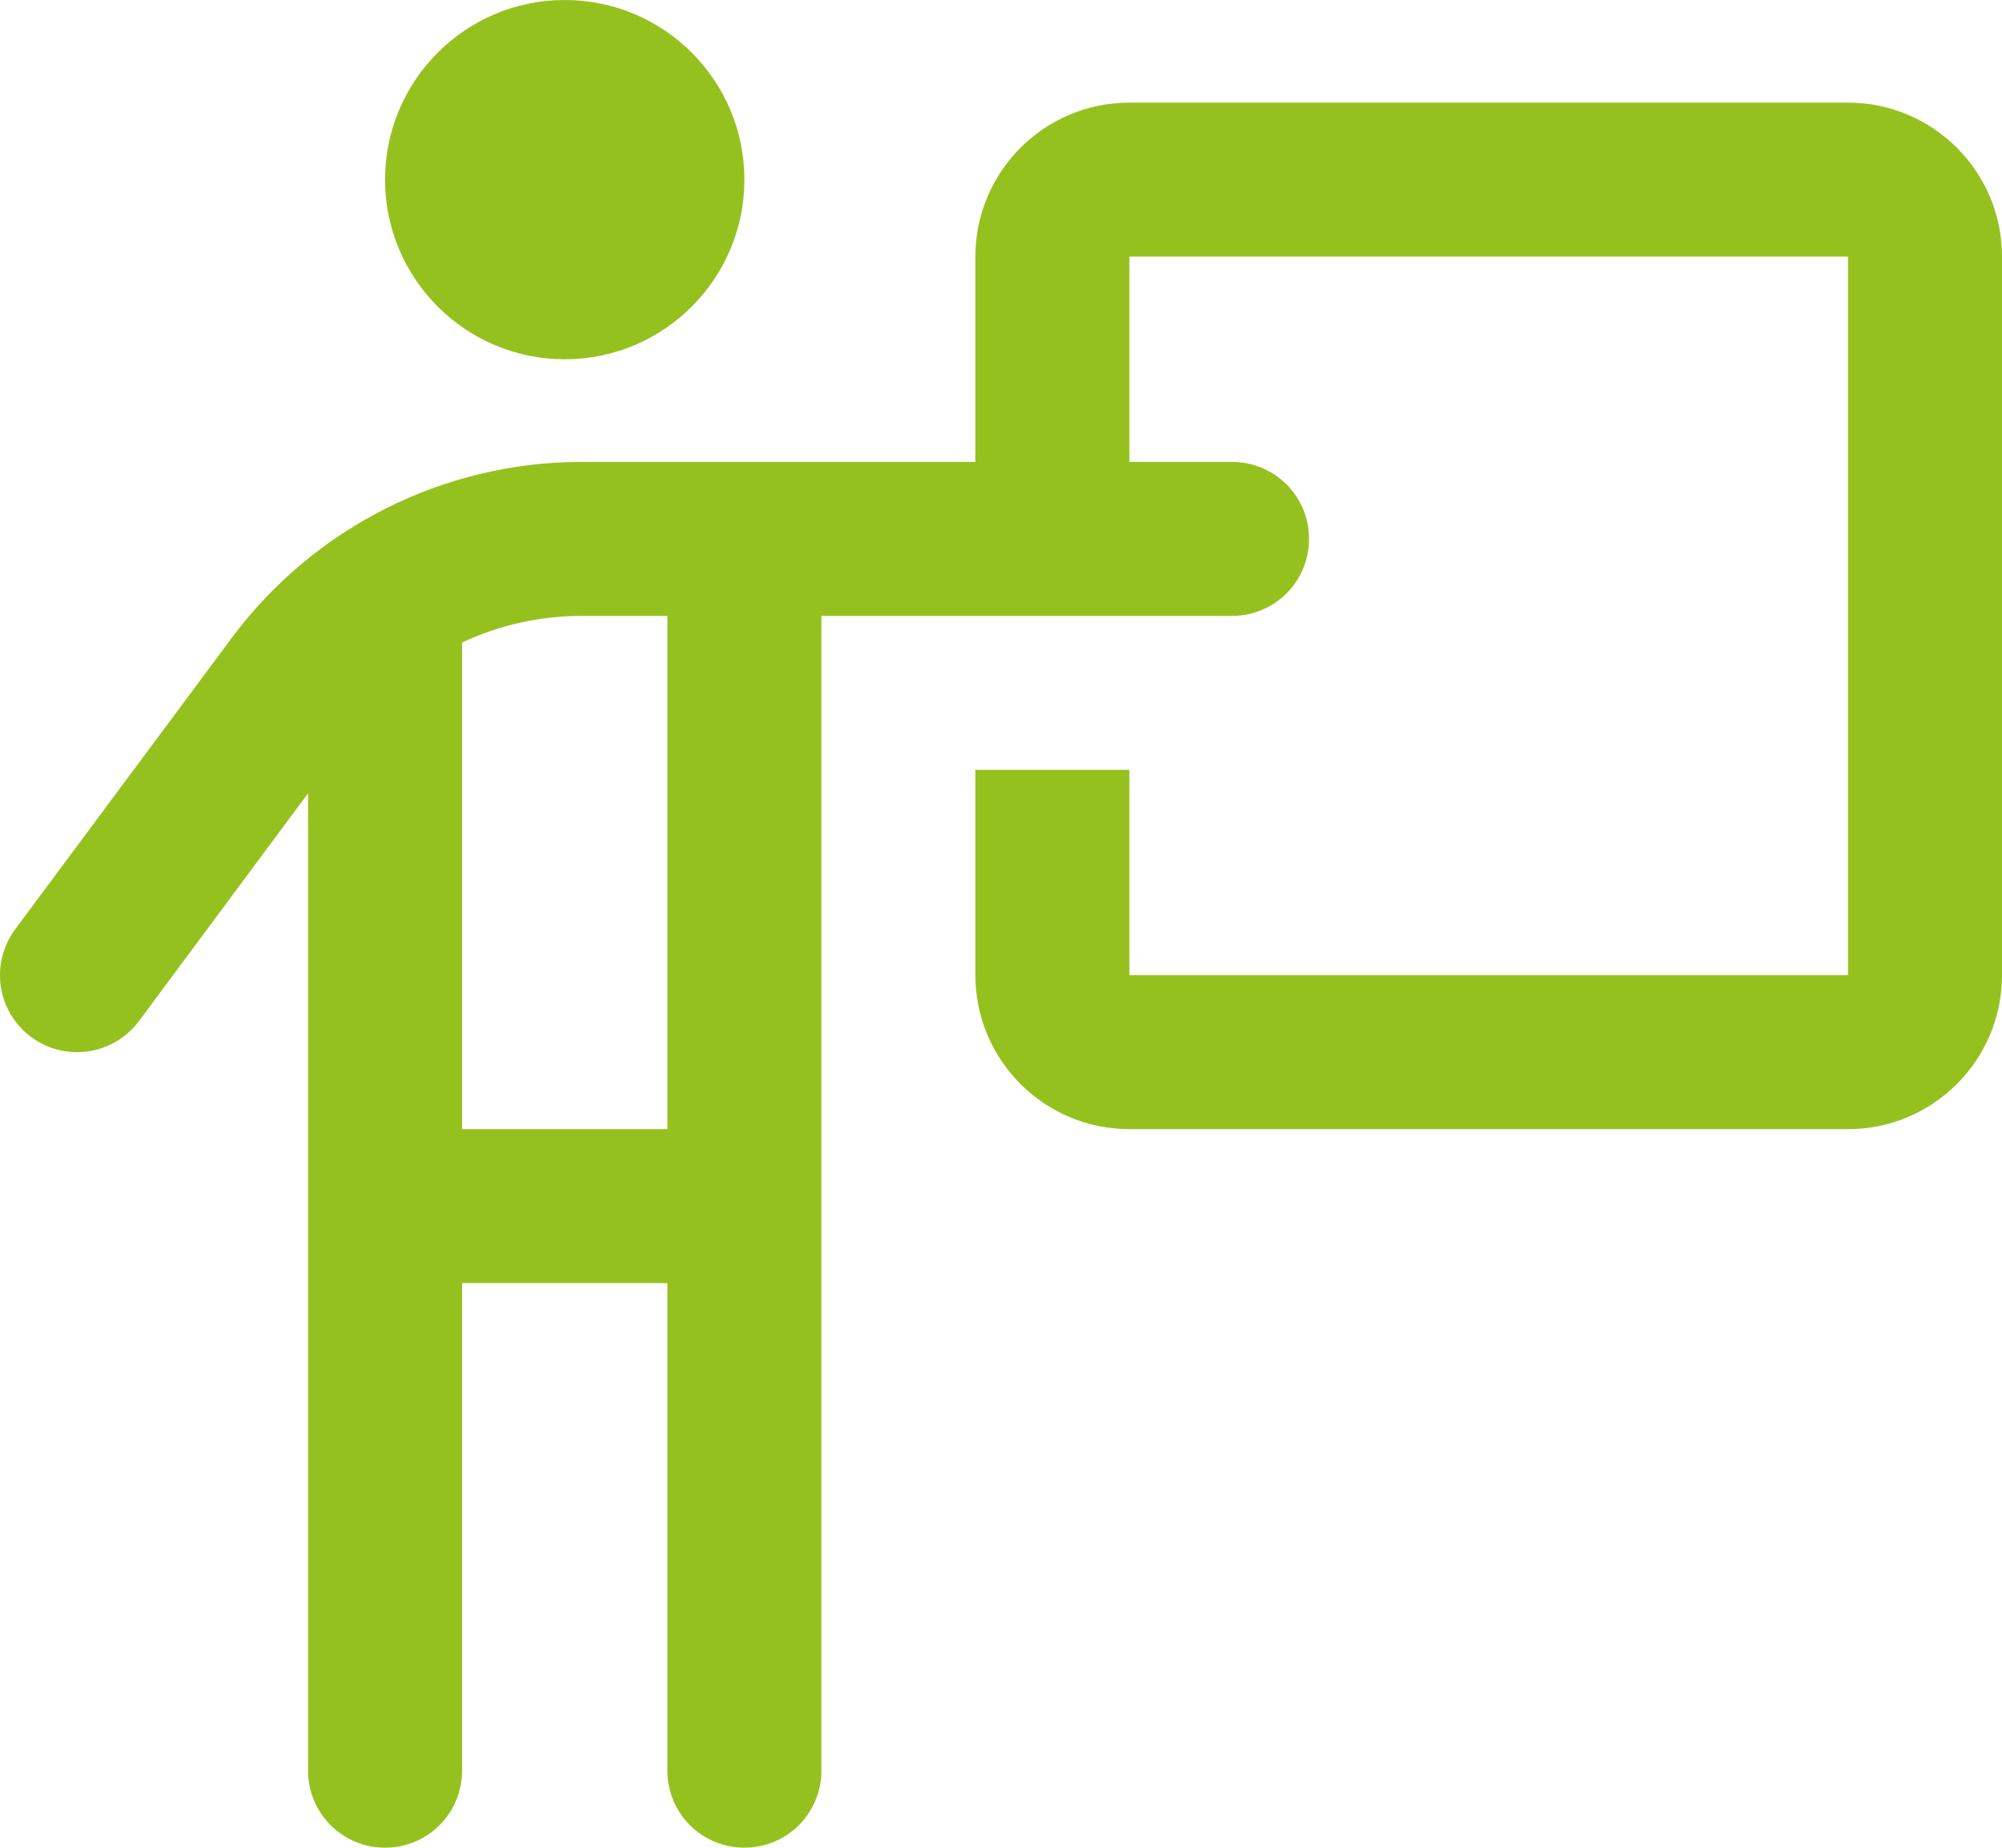
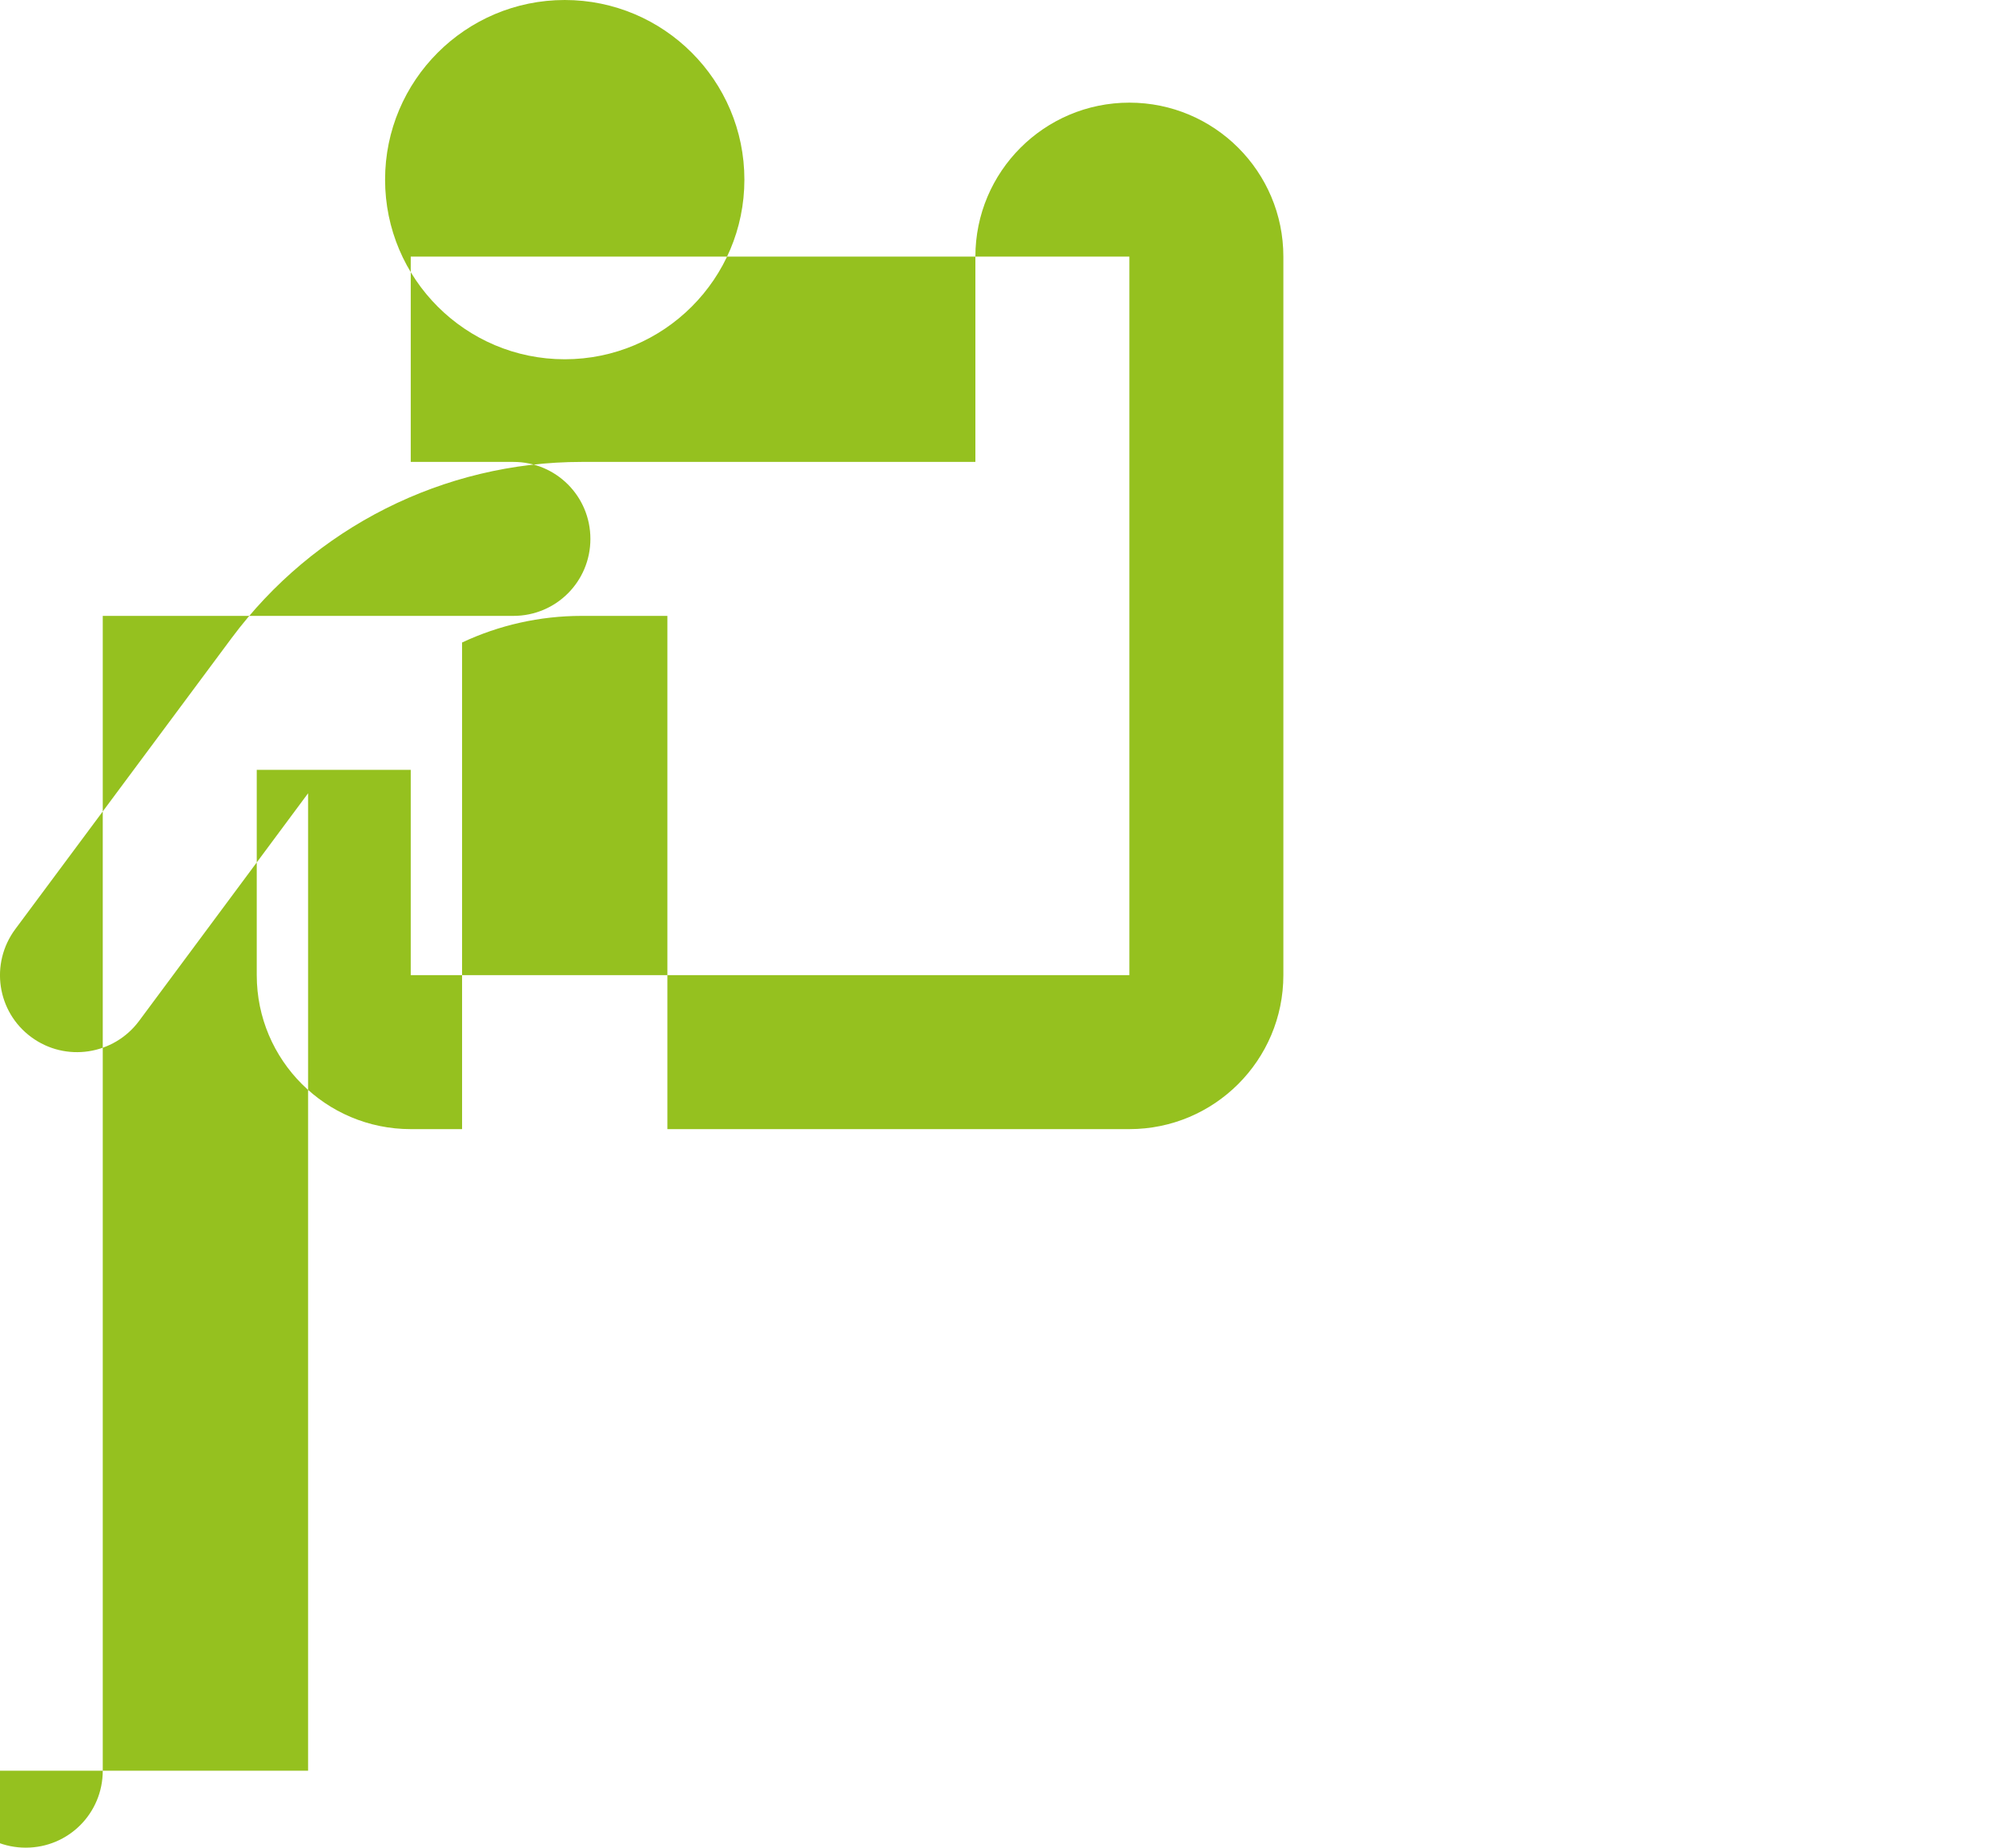
<svg xmlns="http://www.w3.org/2000/svg" id="Ebene_2" data-name="Ebene 2" viewBox="0 0 624.03 576">
  <defs>
    <style>
      .cls-1 {
        fill: #95c11f;
      }
    </style>
  </defs>
  <g id="Ebene_1-2" data-name="Ebene 1">
-     <path class="cls-1" d="M120.03,56c0-30.9,25.1-56,56-56s56,25.1,56,56-25.1,56-56,56-56-25.1-56-56ZM96.03,552V247.3l-52.7,71c-7.9,10.6-22.9,12.9-33.6,5-10.7-7.9-12.9-22.9-5-33.6l67.4-90.7c25.7-34.6,66.2-55,109.2-55h122.7v-64c0-26.5,21.5-48,48-48h224c26.5,0,48,21.5,48,48v224c0,26.5-21.5,48-48,48h-224c-26.5,0-48-21.5-48-48v-64h48v64h224V80h-224v64h32c13.3,0,24,10.7,24,24s-10.7,24-24,24h-128v360c0,13.3-10.7,24-24,24s-24-10.7-24-24v-152h-64v152c0,13.3-10.7,24-24,24s-24-10.7-24-24ZM144.03,352h64v-160h-26.7c-13.1,0-25.8,2.9-37.3,8.3v151.7Z" />
+     <path class="cls-1" d="M120.03,56c0-30.9,25.1-56,56-56s56,25.1,56,56-25.1,56-56,56-56-25.1-56-56ZM96.03,552V247.3l-52.7,71c-7.9,10.6-22.9,12.9-33.6,5-10.7-7.9-12.9-22.9-5-33.6l67.4-90.7c25.7-34.6,66.2-55,109.2-55h122.7v-64c0-26.5,21.5-48,48-48c26.5,0,48,21.5,48,48v224c0,26.5-21.5,48-48,48h-224c-26.5,0-48-21.5-48-48v-64h48v64h224V80h-224v64h32c13.3,0,24,10.7,24,24s-10.7,24-24,24h-128v360c0,13.3-10.7,24-24,24s-24-10.7-24-24v-152h-64v152c0,13.3-10.7,24-24,24s-24-10.7-24-24ZM144.03,352h64v-160h-26.7c-13.1,0-25.8,2.9-37.3,8.3v151.7Z" />
  </g>
</svg>